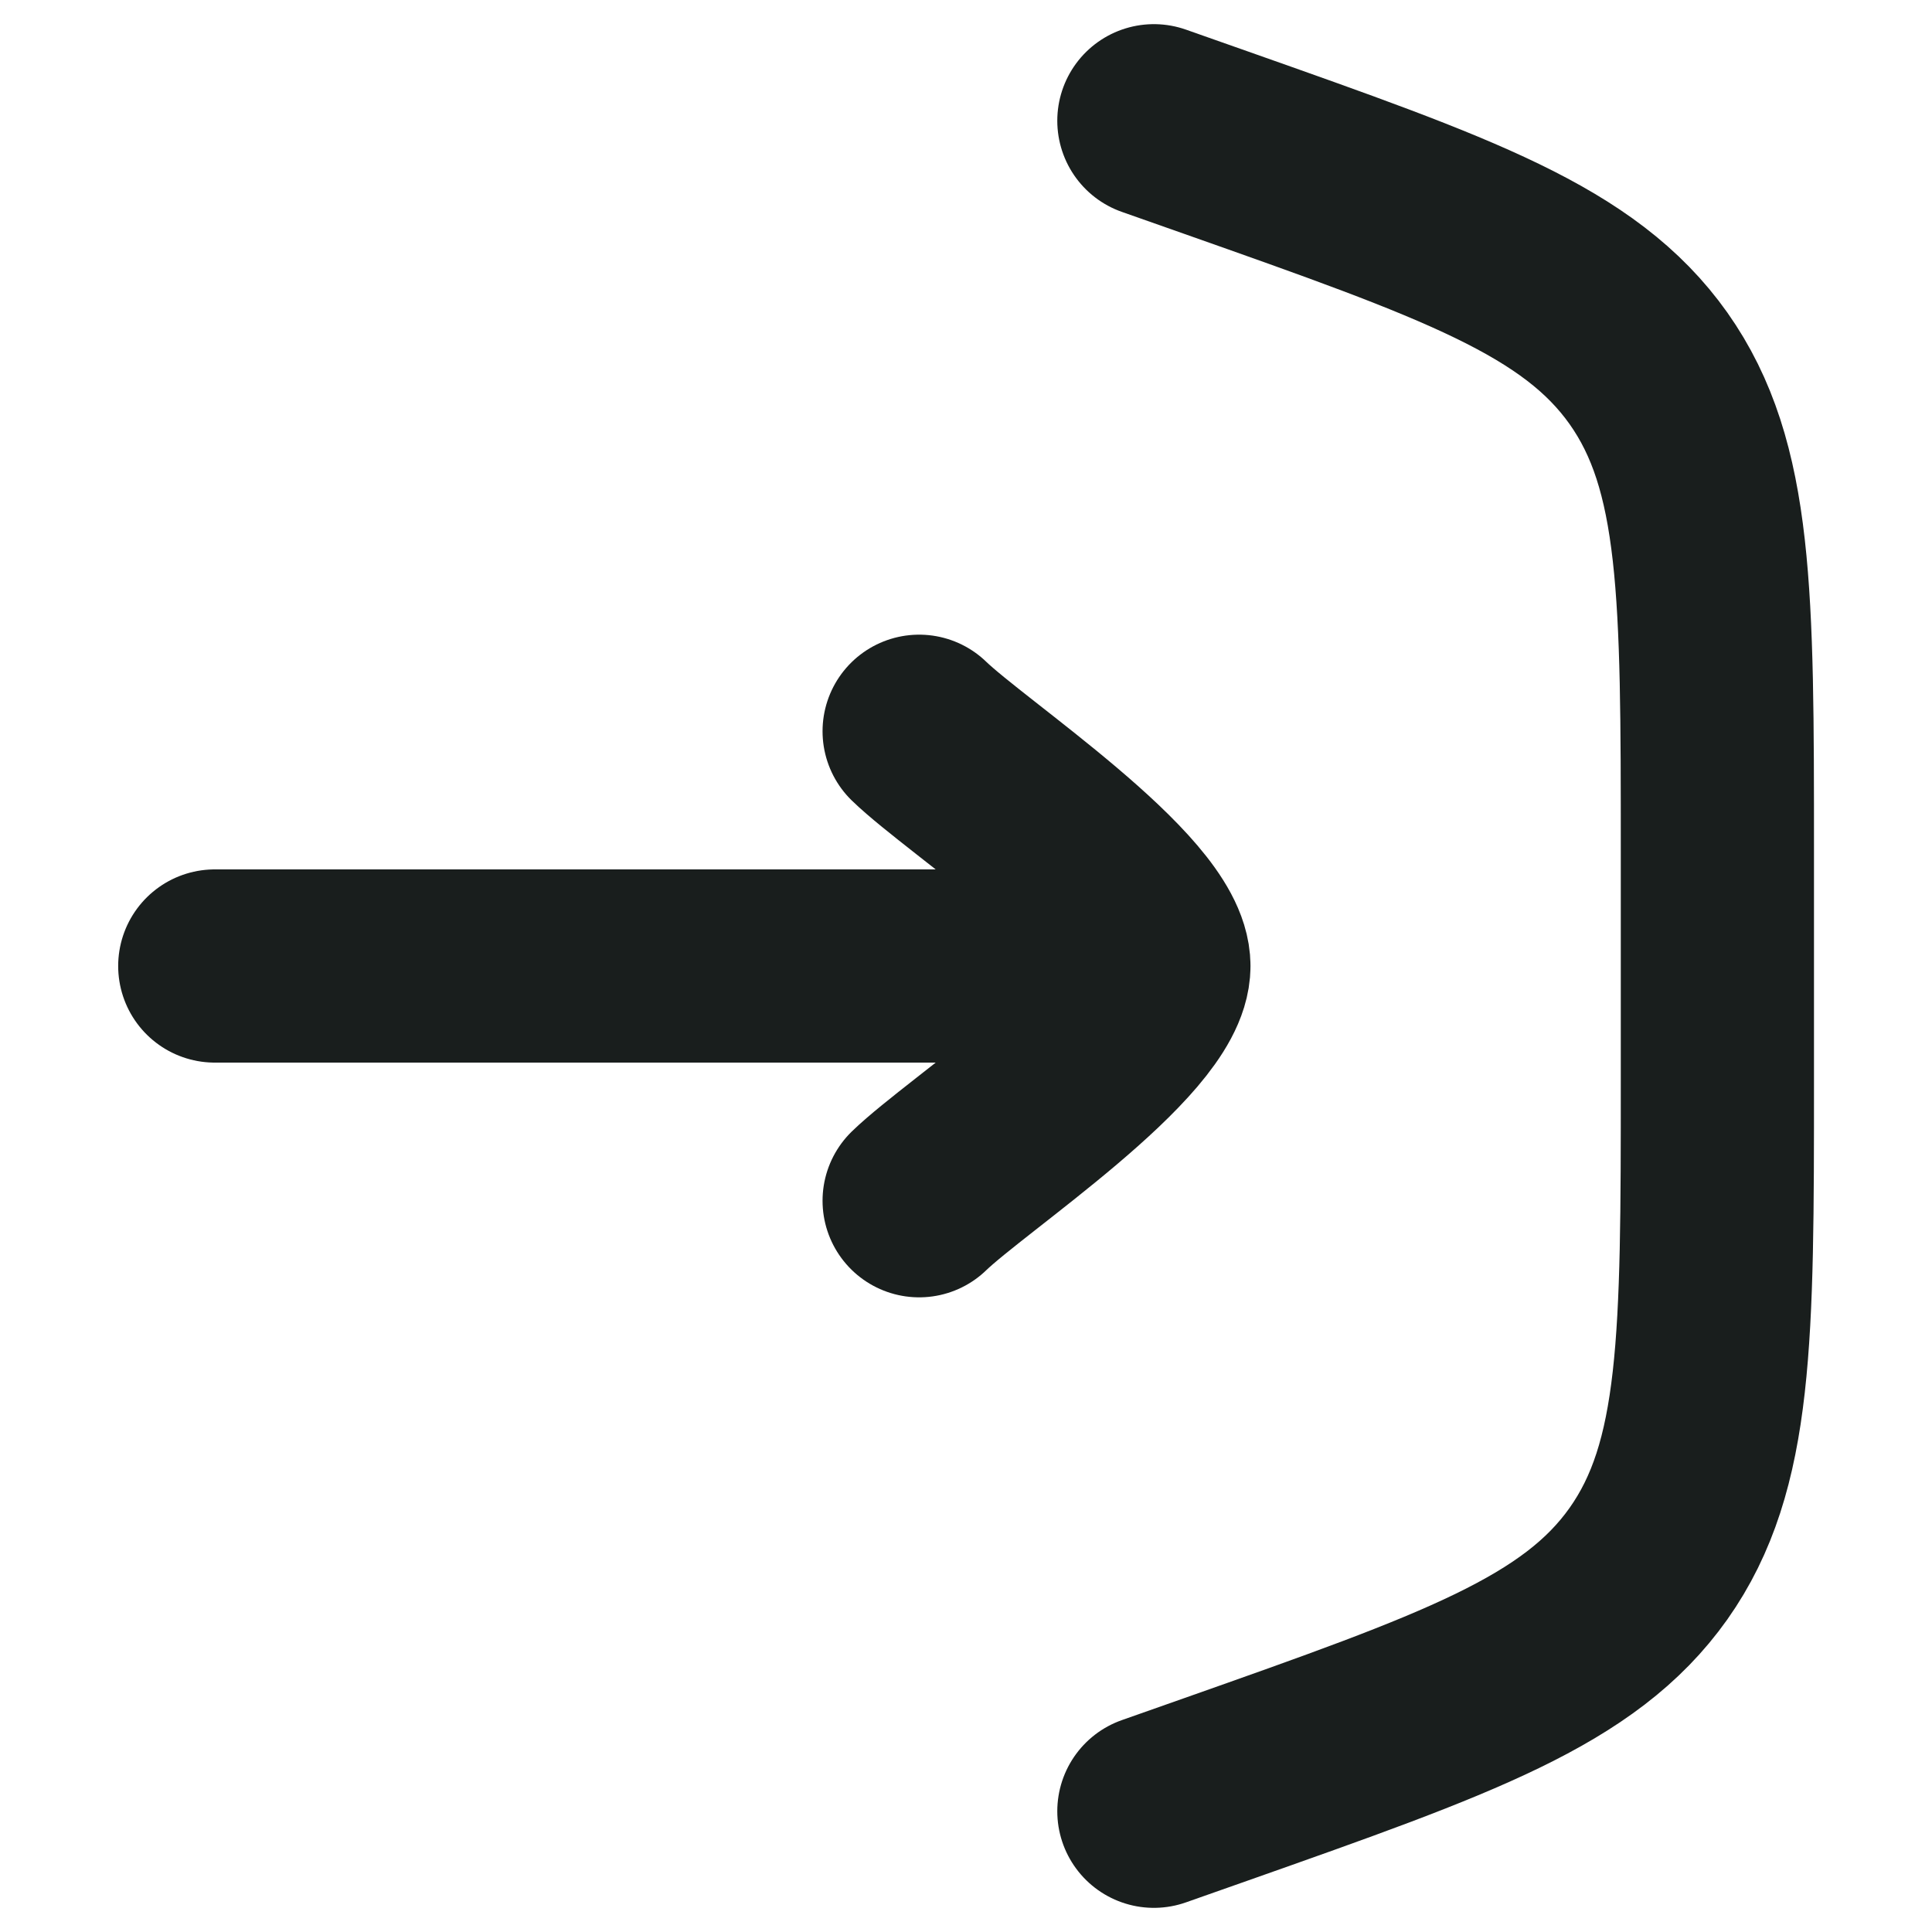
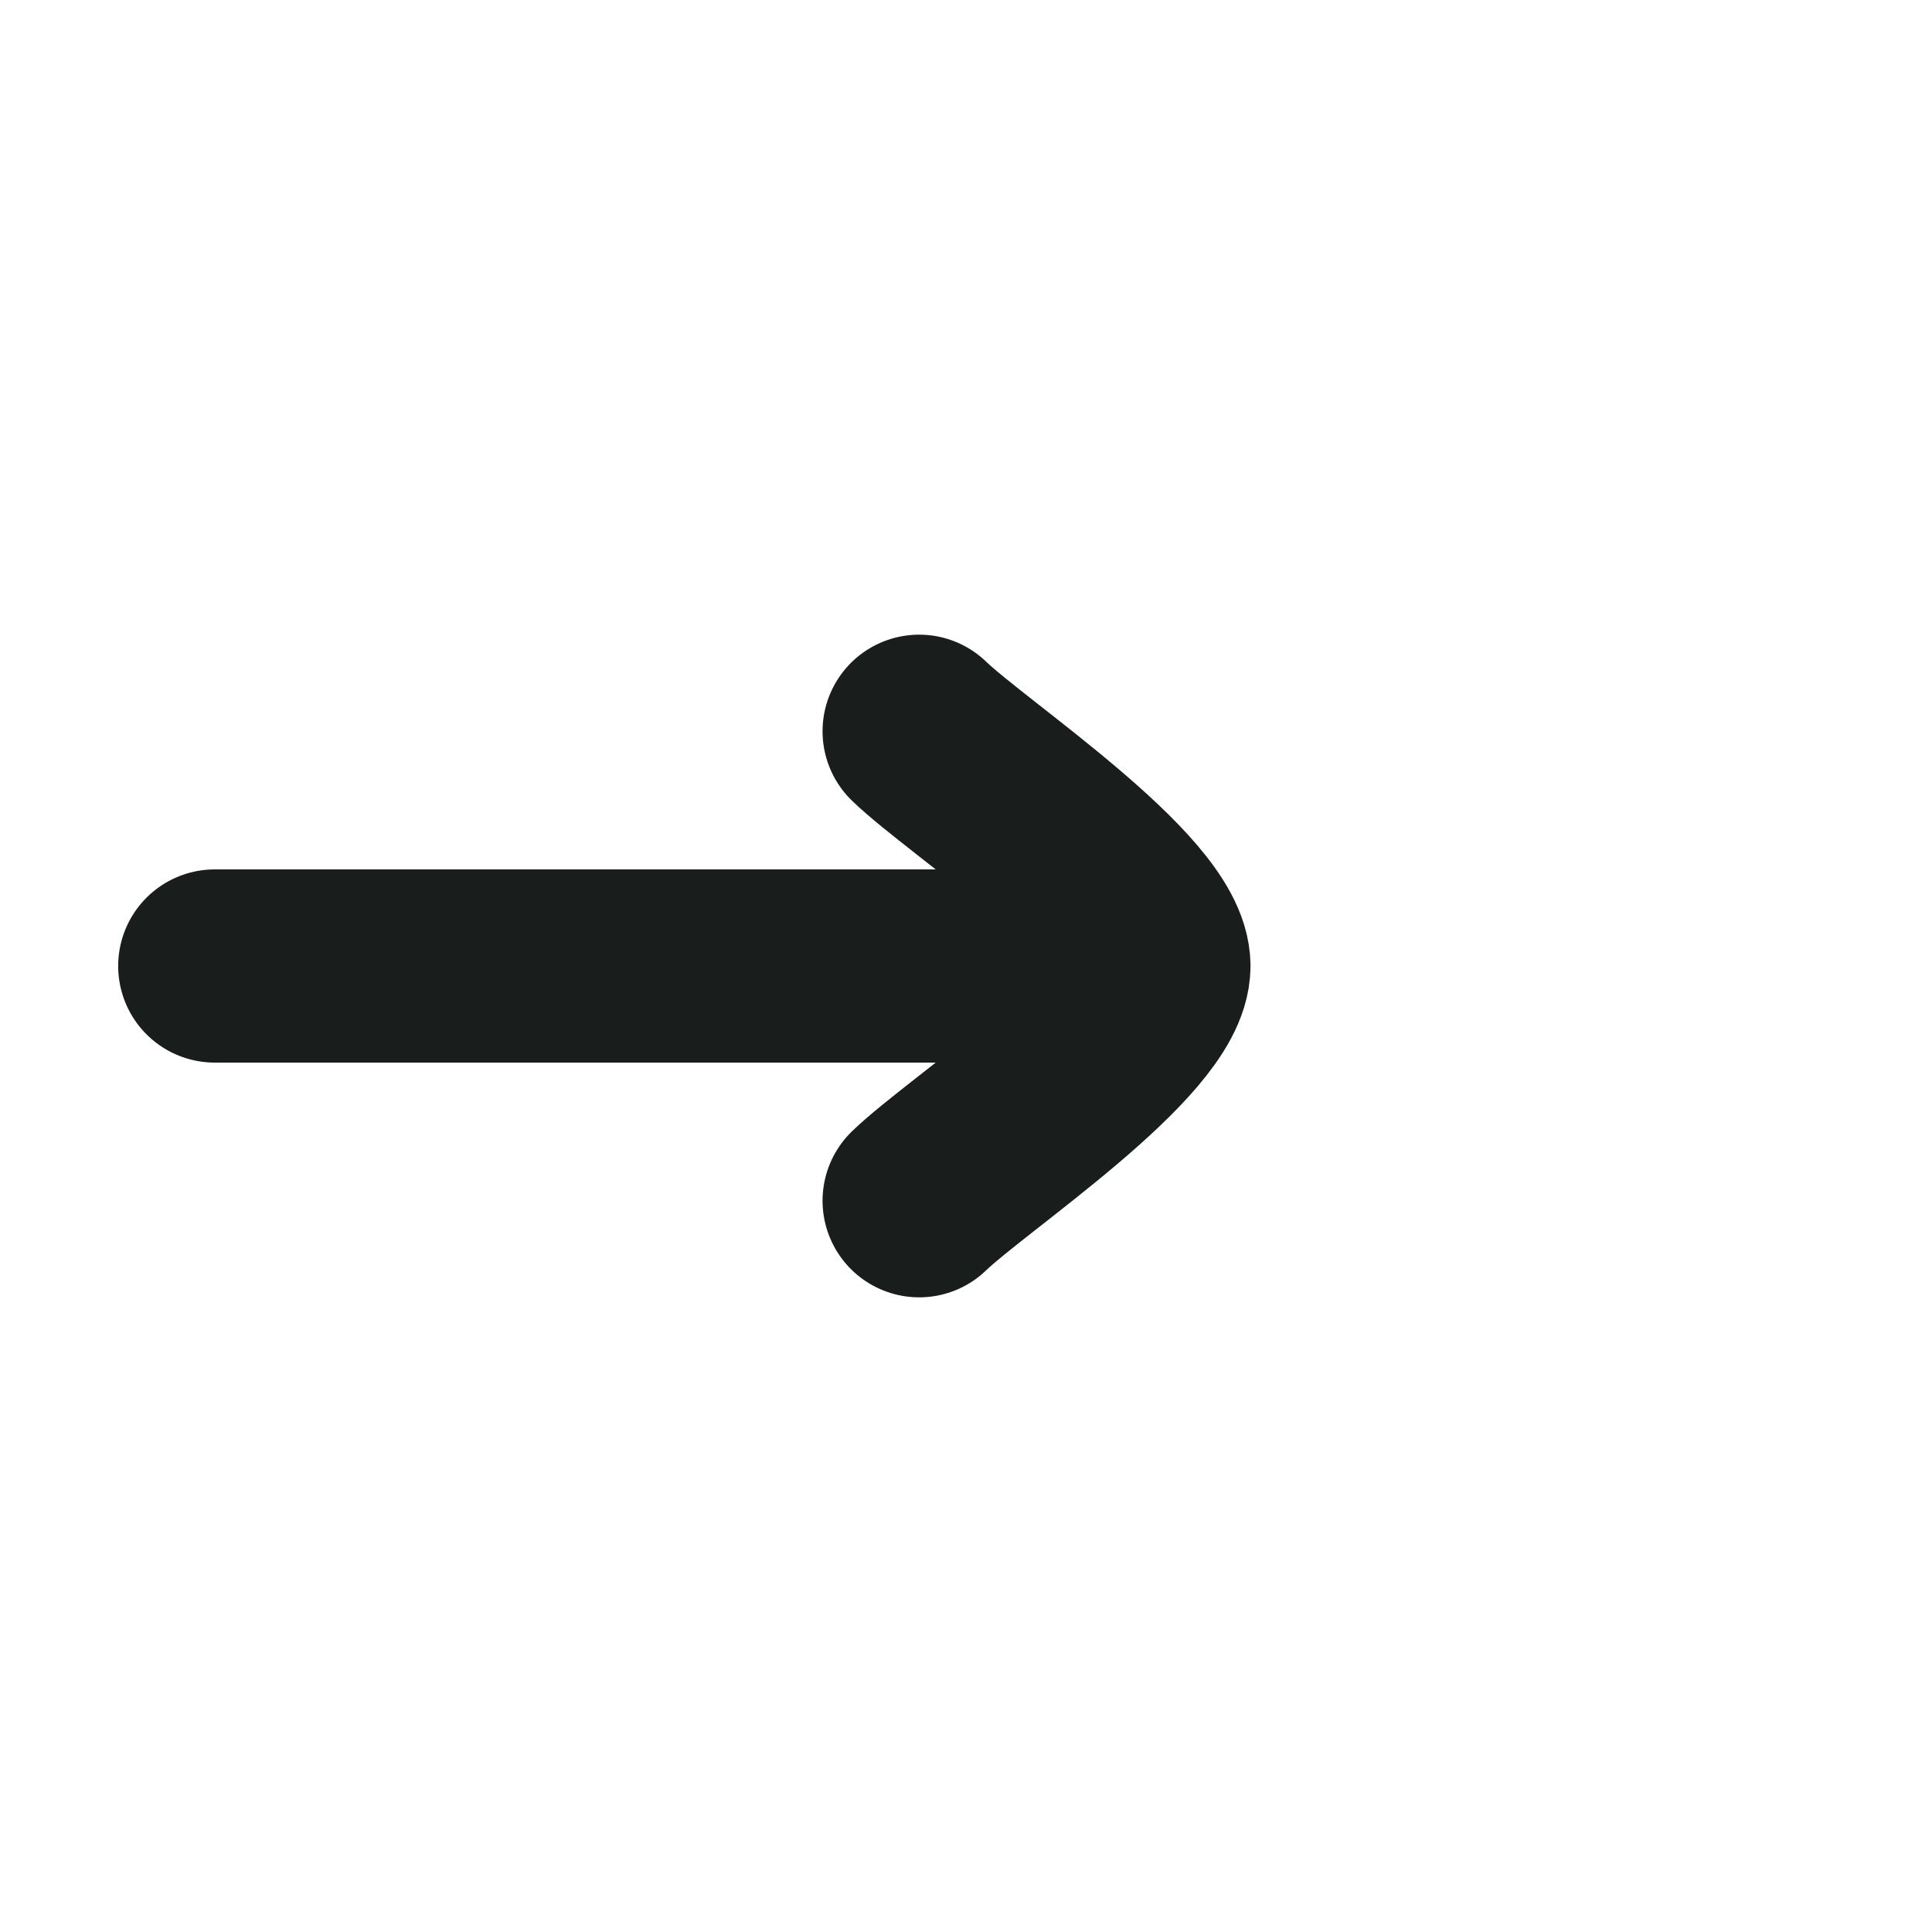
<svg xmlns="http://www.w3.org/2000/svg" width="12" height="12" viewBox="0 0 12 12" fill="none">
  <g id="Login">
-     <path id="Vector 4232" d="M7.167 0.75L7.553 0.886C9.058 1.417 9.81 1.683 10.239 2.288C10.667 2.894 10.667 3.692 10.667 5.287V6.713C10.667 8.308 10.667 9.106 10.239 9.712C9.81 10.317 9.058 10.583 7.553 11.114L7.167 11.25" stroke="#191E1D" stroke-width="1.2" stroke-linecap="round" />
    <path id="Vector" d="M7.167 6L1.334 6M7.167 6C7.167 5.592 6.004 4.828 5.709 4.542M7.167 6C7.167 6.409 6.004 7.172 5.709 7.458" stroke="#191E1D" stroke-width="1.2" stroke-linecap="round" stroke-linejoin="round" />
  </g>
</svg>